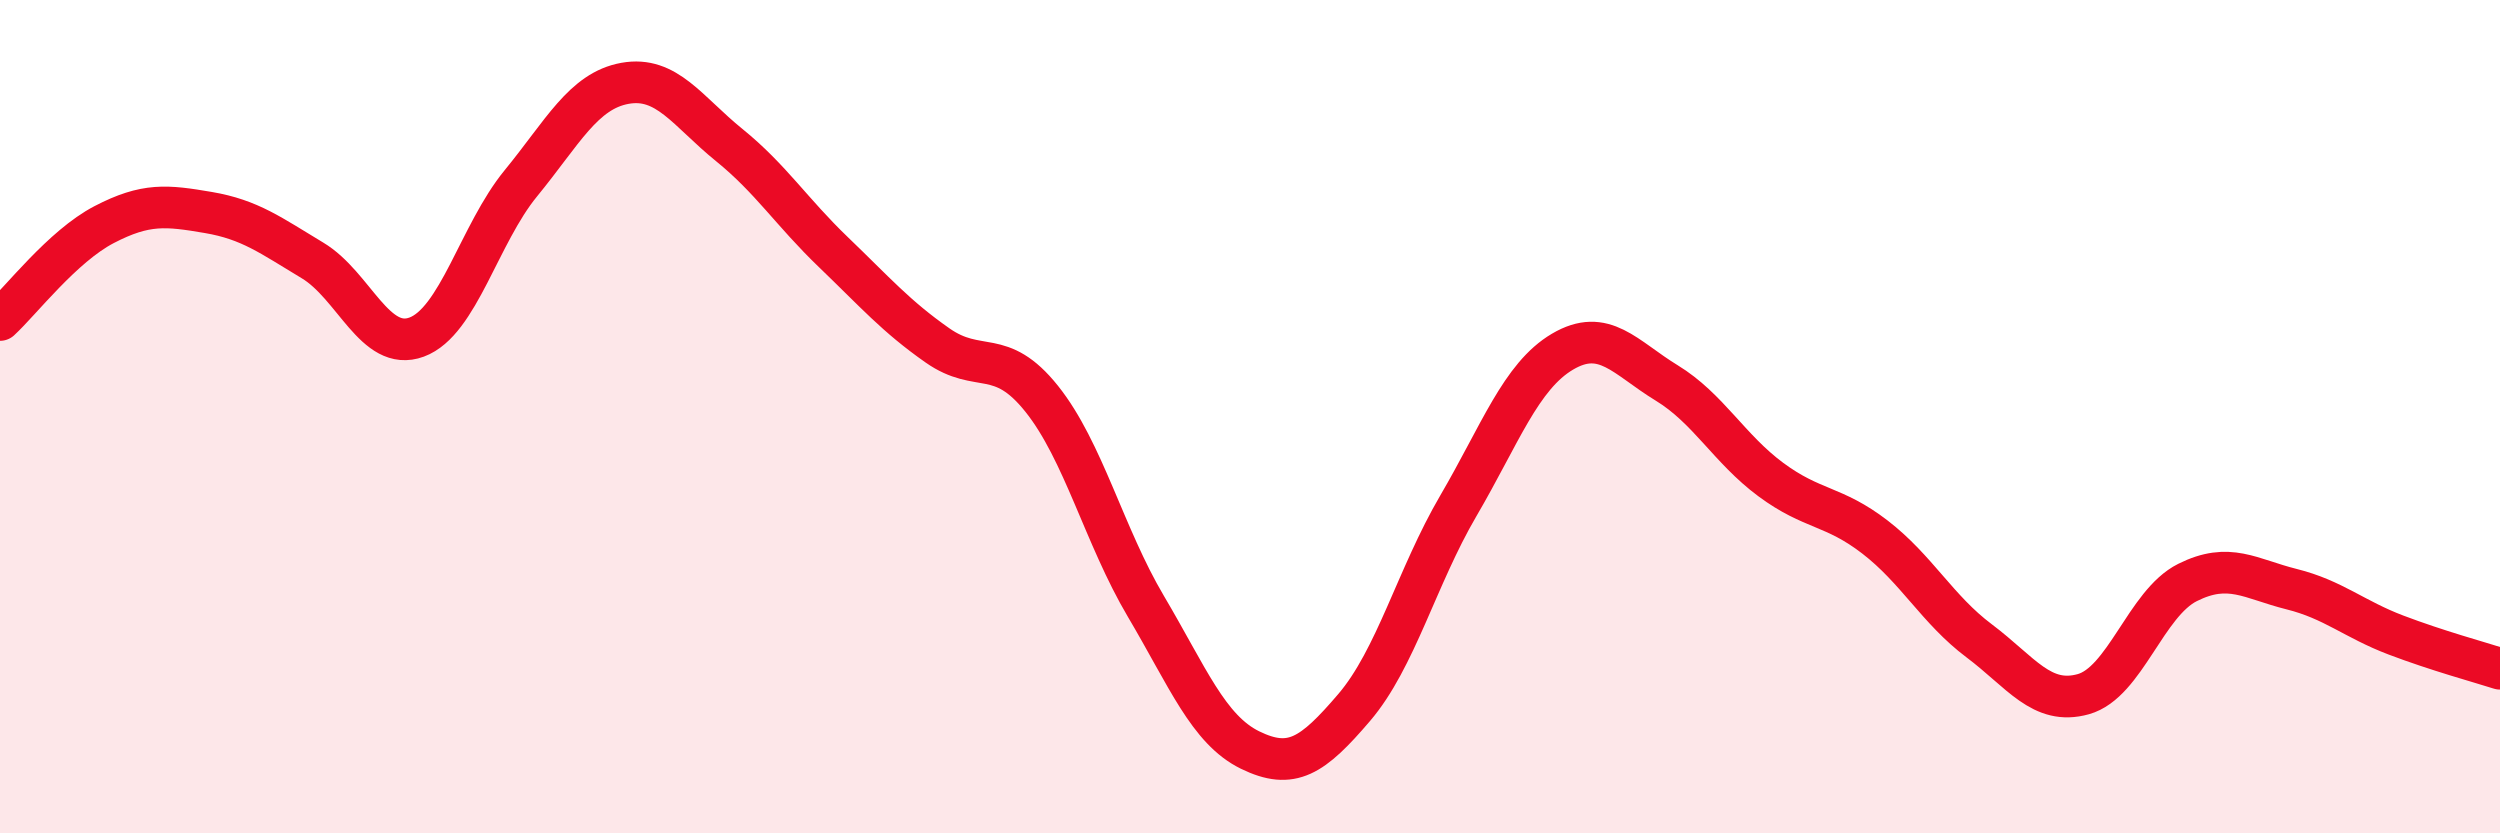
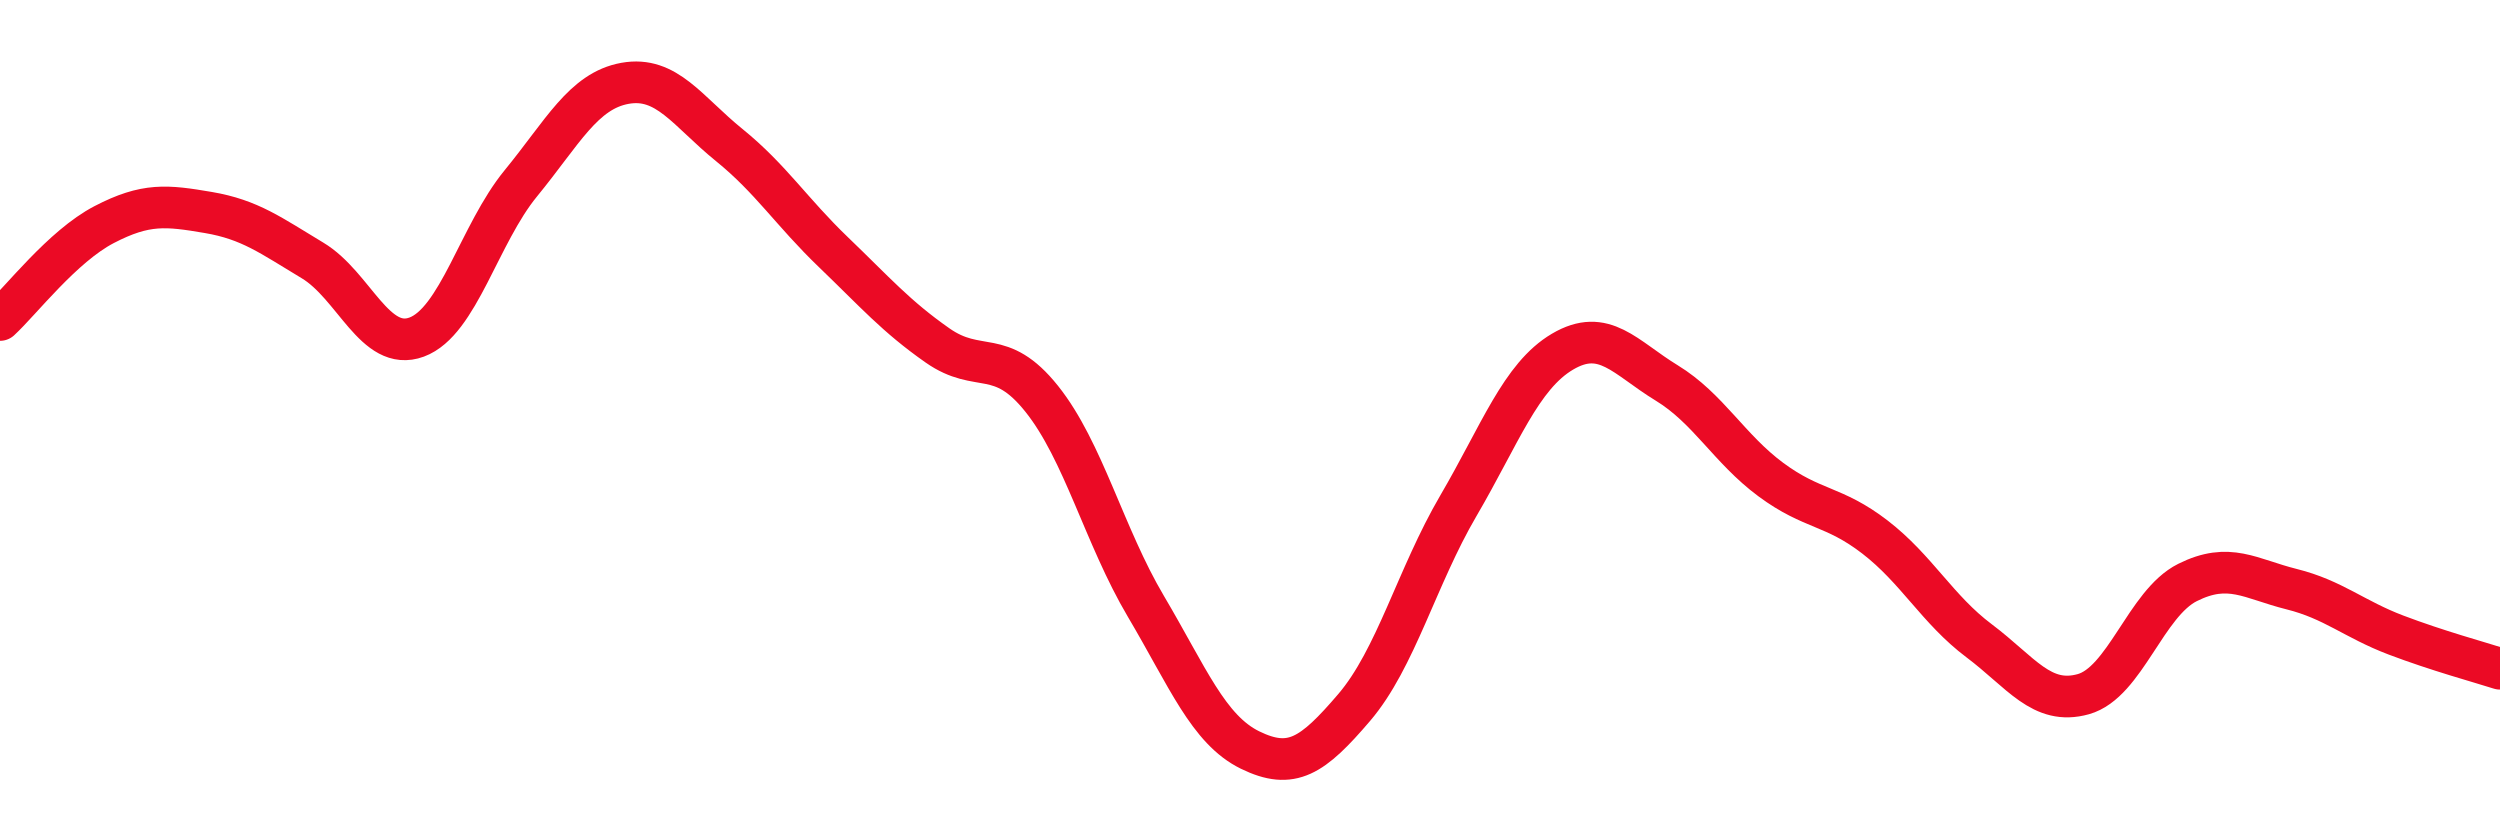
<svg xmlns="http://www.w3.org/2000/svg" width="60" height="20" viewBox="0 0 60 20">
-   <path d="M 0,7.68 C 0.5,7.22 1.5,5.91 2.5,5.39 C 3.5,4.87 4,4.93 5,5.1 C 6,5.27 6.5,5.65 7.5,6.25 C 8.5,6.85 9,8.46 10,8.09 C 11,7.72 11.5,5.62 12.5,4.4 C 13.5,3.18 14,2.18 15,2 C 16,1.82 16.5,2.67 17.5,3.48 C 18.5,4.29 19,5.09 20,6.05 C 21,7.01 21.5,7.59 22.5,8.29 C 23.5,8.99 24,8.32 25,9.57 C 26,10.82 26.5,12.86 27.5,14.55 C 28.5,16.24 29,17.51 30,18 C 31,18.49 31.5,18.15 32.5,16.98 C 33.5,15.81 34,13.85 35,12.14 C 36,10.43 36.5,9.03 37.5,8.44 C 38.5,7.85 39,8.58 40,9.19 C 41,9.8 41.5,10.77 42.5,11.51 C 43.5,12.25 44,12.12 45,12.89 C 46,13.66 46.5,14.63 47.5,15.38 C 48.5,16.13 49,16.94 50,16.66 C 51,16.38 51.5,14.48 52.5,13.98 C 53.5,13.48 54,13.89 55,14.14 C 56,14.39 56.5,14.86 57.5,15.24 C 58.5,15.62 59.5,15.89 60,16.05L60 20L0 20Z" fill="#EB0A25" opacity="0.1" stroke-linecap="round" stroke-linejoin="round" />
  <path d="M 0,7.68 C 0.5,7.22 1.5,5.91 2.5,5.39 C 3.5,4.87 4,4.93 5,5.1 C 6,5.27 6.5,5.65 7.5,6.25 C 8.5,6.85 9,8.46 10,8.09 C 11,7.72 11.5,5.62 12.5,4.4 C 13.5,3.18 14,2.18 15,2 C 16,1.82 16.5,2.67 17.5,3.48 C 18.5,4.29 19,5.09 20,6.05 C 21,7.01 21.5,7.59 22.5,8.29 C 23.5,8.99 24,8.32 25,9.57 C 26,10.82 26.5,12.86 27.5,14.55 C 28.5,16.24 29,17.51 30,18 C 31,18.49 31.5,18.15 32.5,16.98 C 33.5,15.81 34,13.85 35,12.14 C 36,10.43 36.5,9.03 37.5,8.44 C 38.5,7.85 39,8.58 40,9.19 C 41,9.8 41.5,10.77 42.5,11.51 C 43.5,12.25 44,12.12 45,12.89 C 46,13.66 46.5,14.63 47.5,15.38 C 48.5,16.13 49,16.94 50,16.66 C 51,16.38 51.5,14.48 52.5,13.98 C 53.5,13.48 54,13.89 55,14.14 C 56,14.39 56.5,14.86 57.5,15.24 C 58.5,15.62 59.5,15.89 60,16.05" stroke="#EB0A25" stroke-width="1" fill="none" stroke-linecap="round" stroke-linejoin="round" />
</svg>